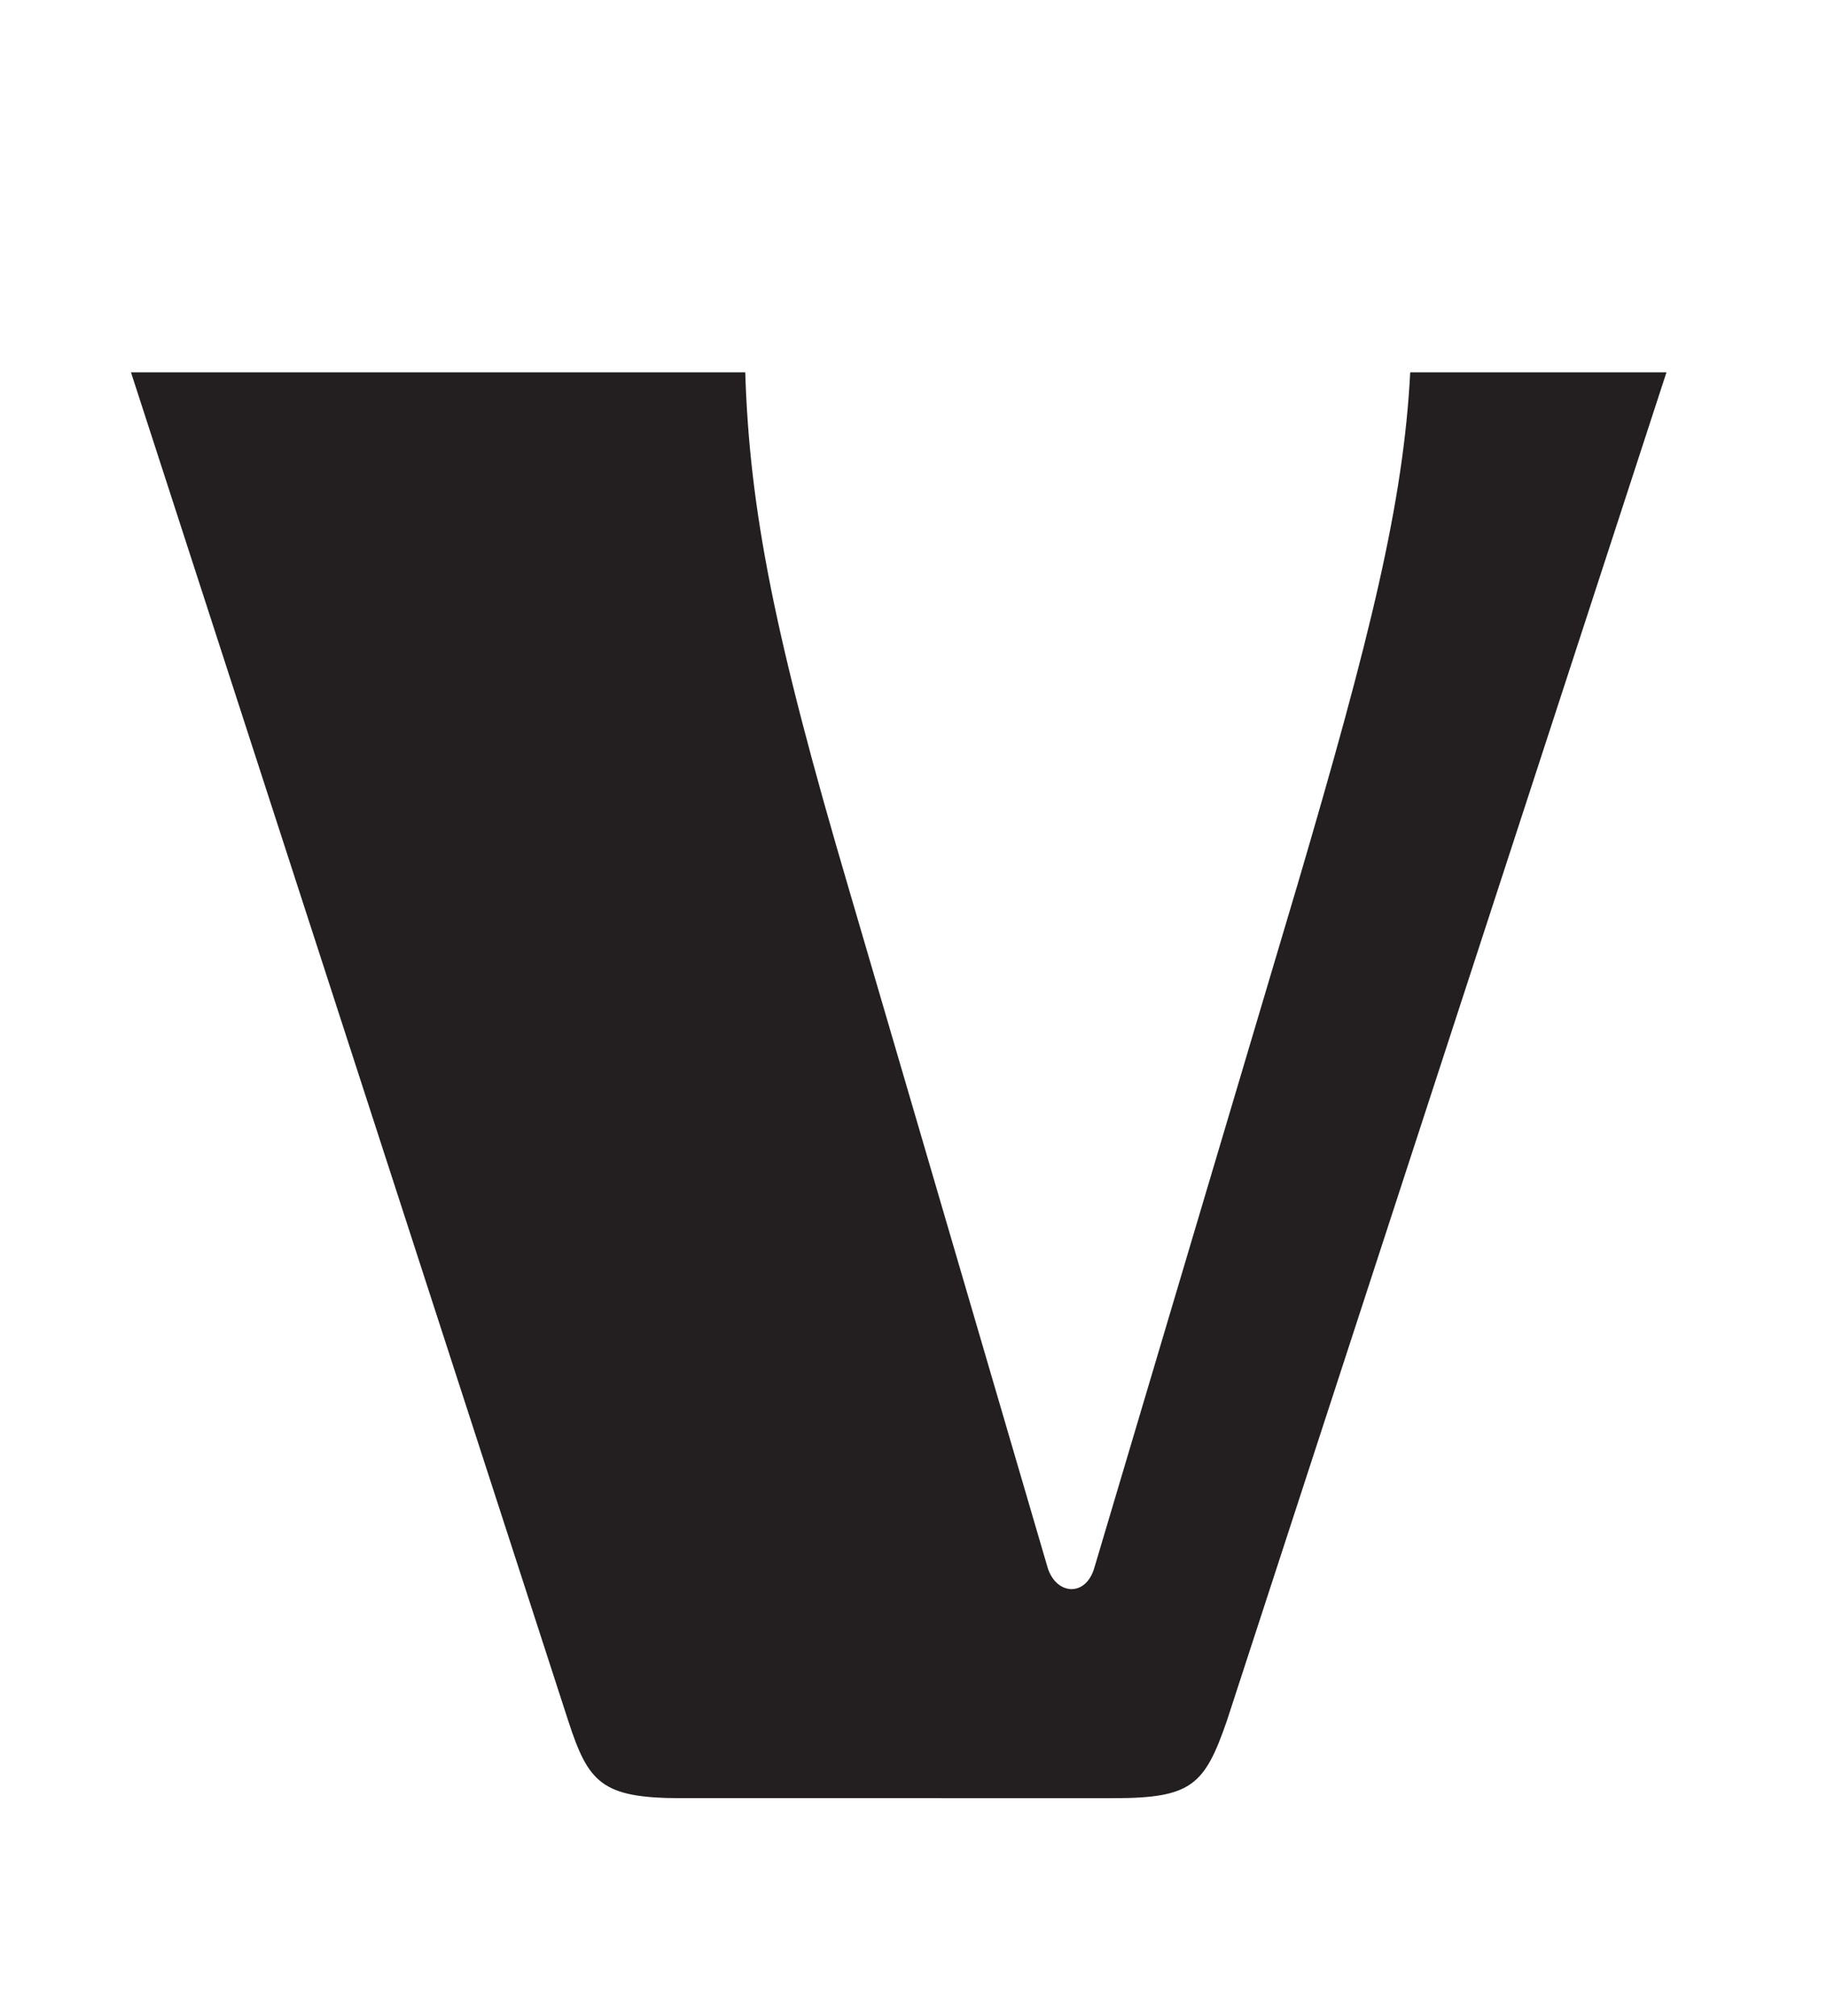
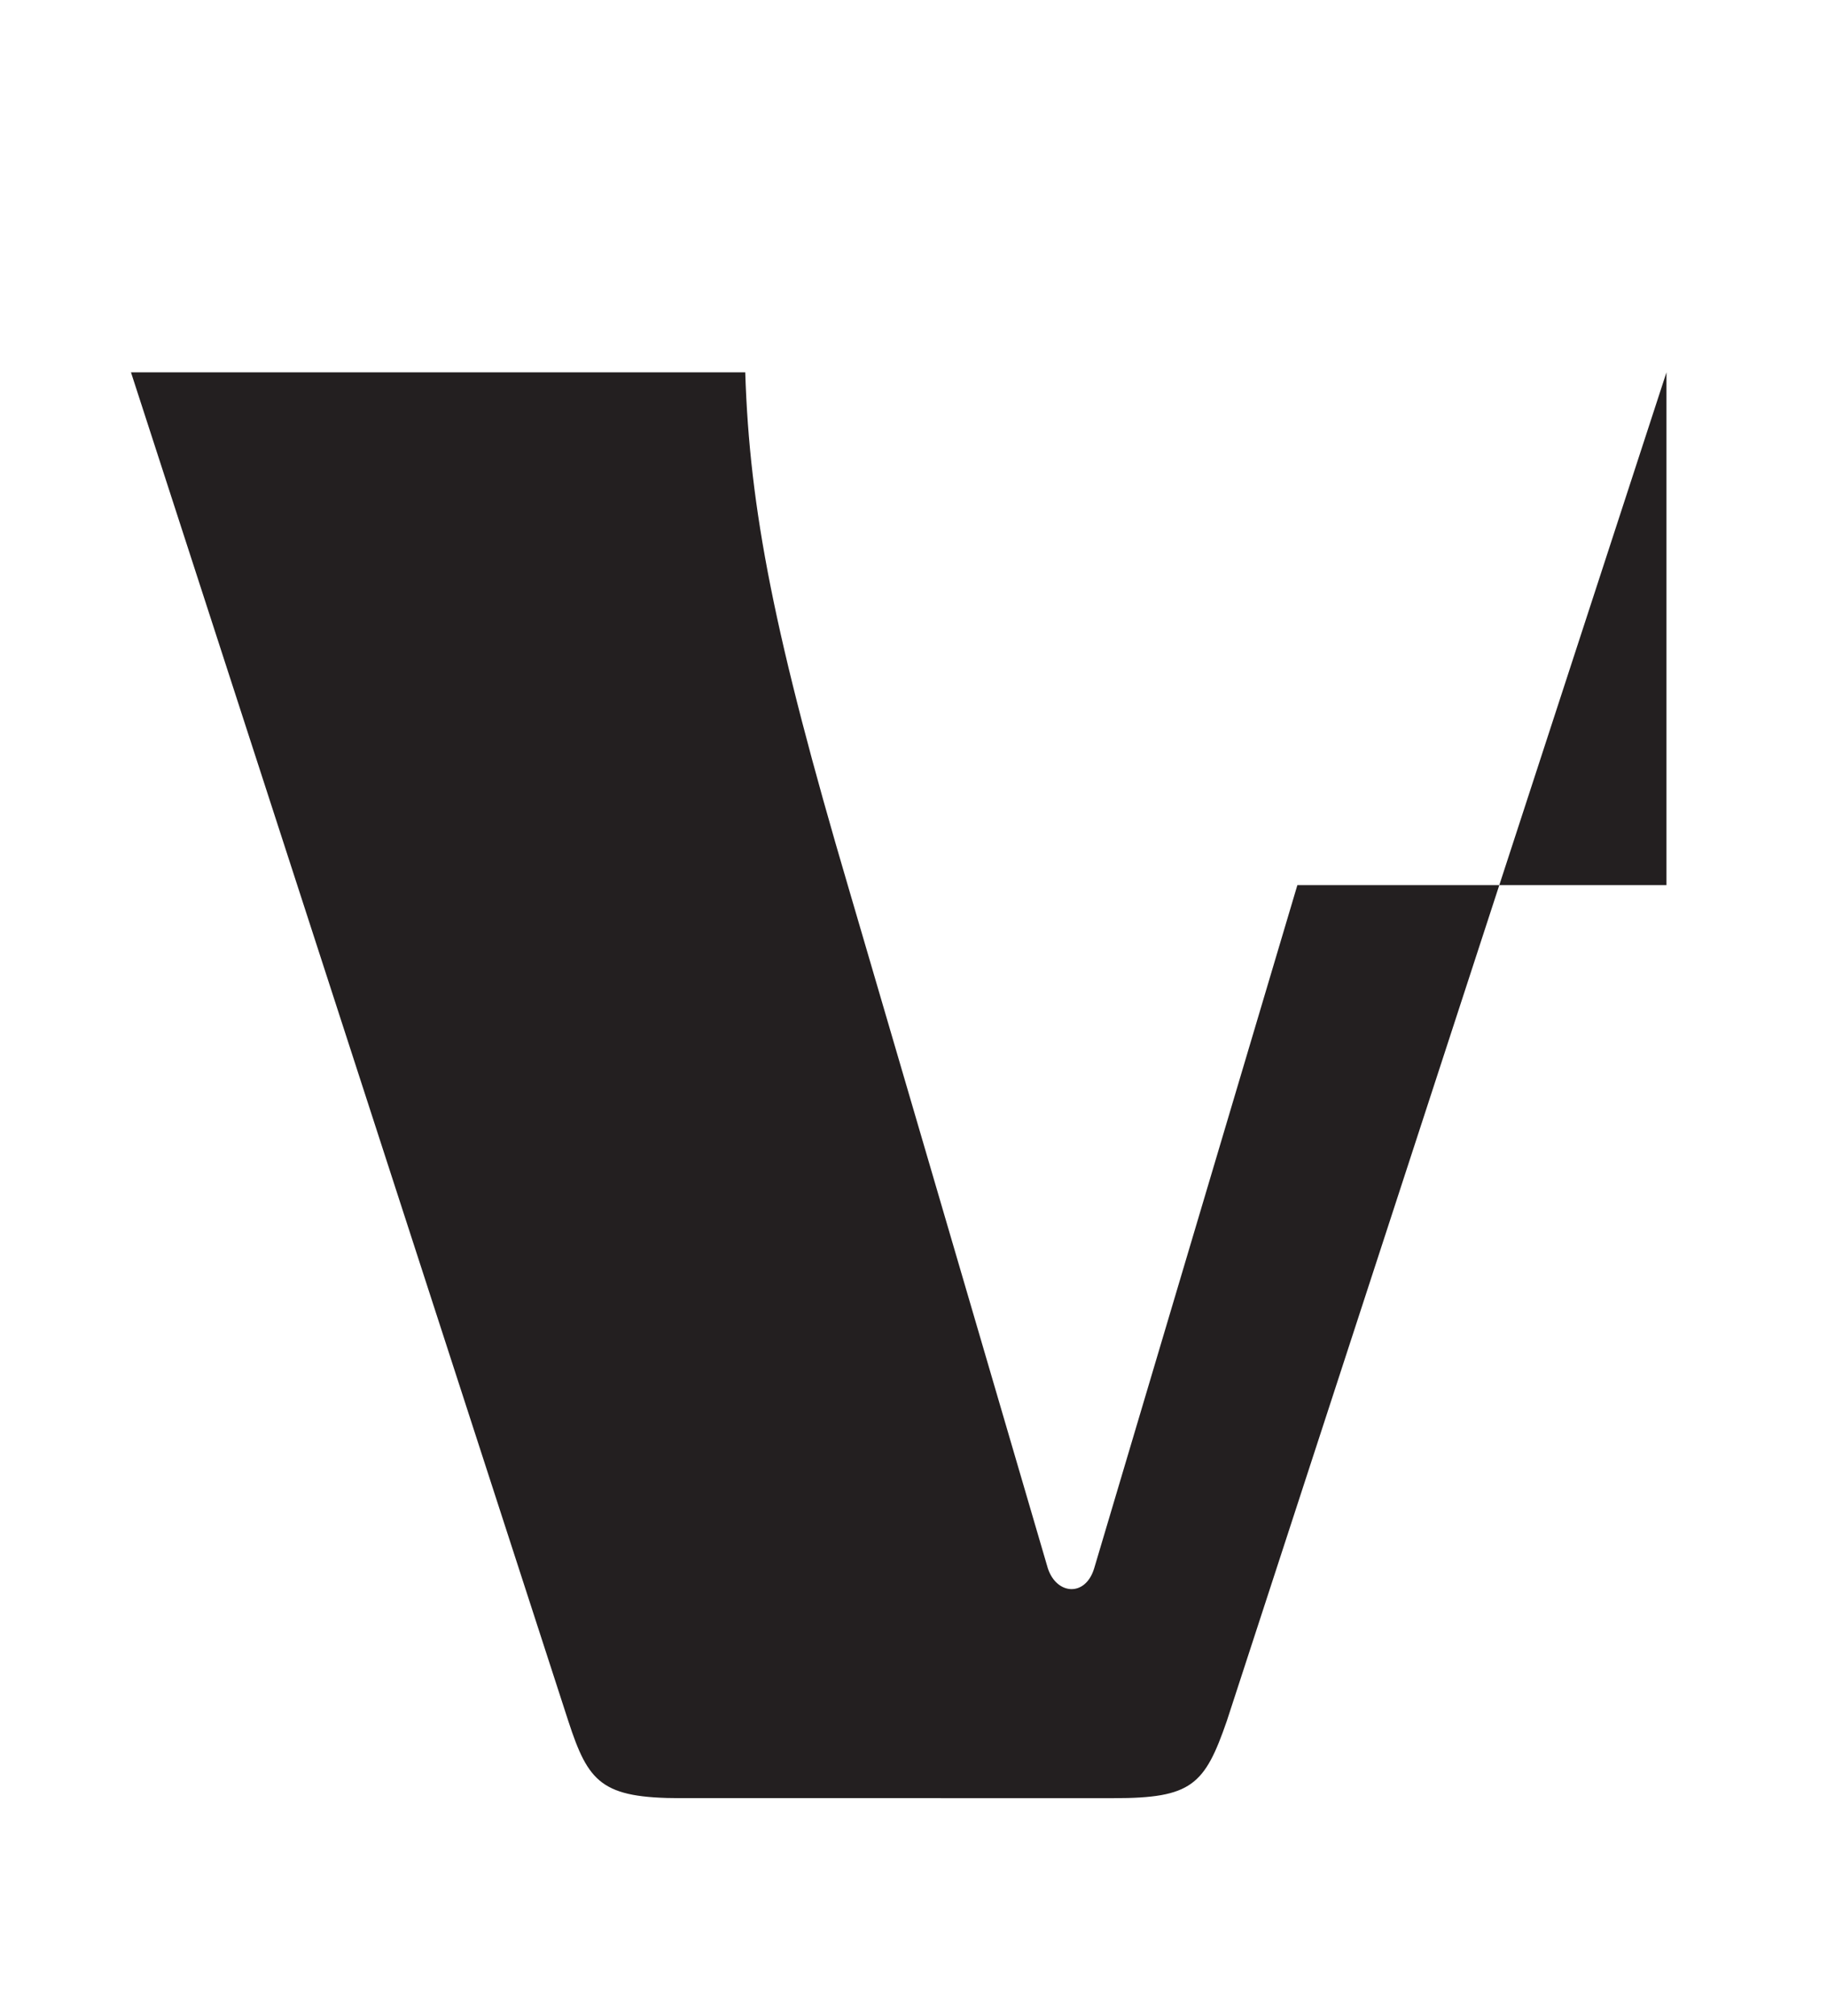
<svg xmlns="http://www.w3.org/2000/svg" version="1.1" id="Layer_1" x="0px" y="0px" viewBox="0 0 544 600" style="enable-background:new 0 0 544 600;" xml:space="preserve">
  <style type="text/css">
	.st0{fill:#231F20;}
</style>
  <g>
-     <path class="st0" d="M496.2,110.8L365.3,512.1c-6.6,19.1-10.5,23-33.6,23H202.8c-23.7,0-27.6-4.6-33.6-23L39,110.8h182.9   c1.3,40.8,8.6,78.3,30.9,153.9l59.2,202c2.6,7.9,11.2,8.6,13.8,0l60.5-203.3c21.7-73.7,31.6-113.8,33.6-152.6H496.2z" />
+     <path class="st0" d="M496.2,110.8L365.3,512.1c-6.6,19.1-10.5,23-33.6,23H202.8c-23.7,0-27.6-4.6-33.6-23L39,110.8h182.9   c1.3,40.8,8.6,78.3,30.9,153.9l59.2,202c2.6,7.9,11.2,8.6,13.8,0l60.5-203.3H496.2z" />
  </g>
</svg>